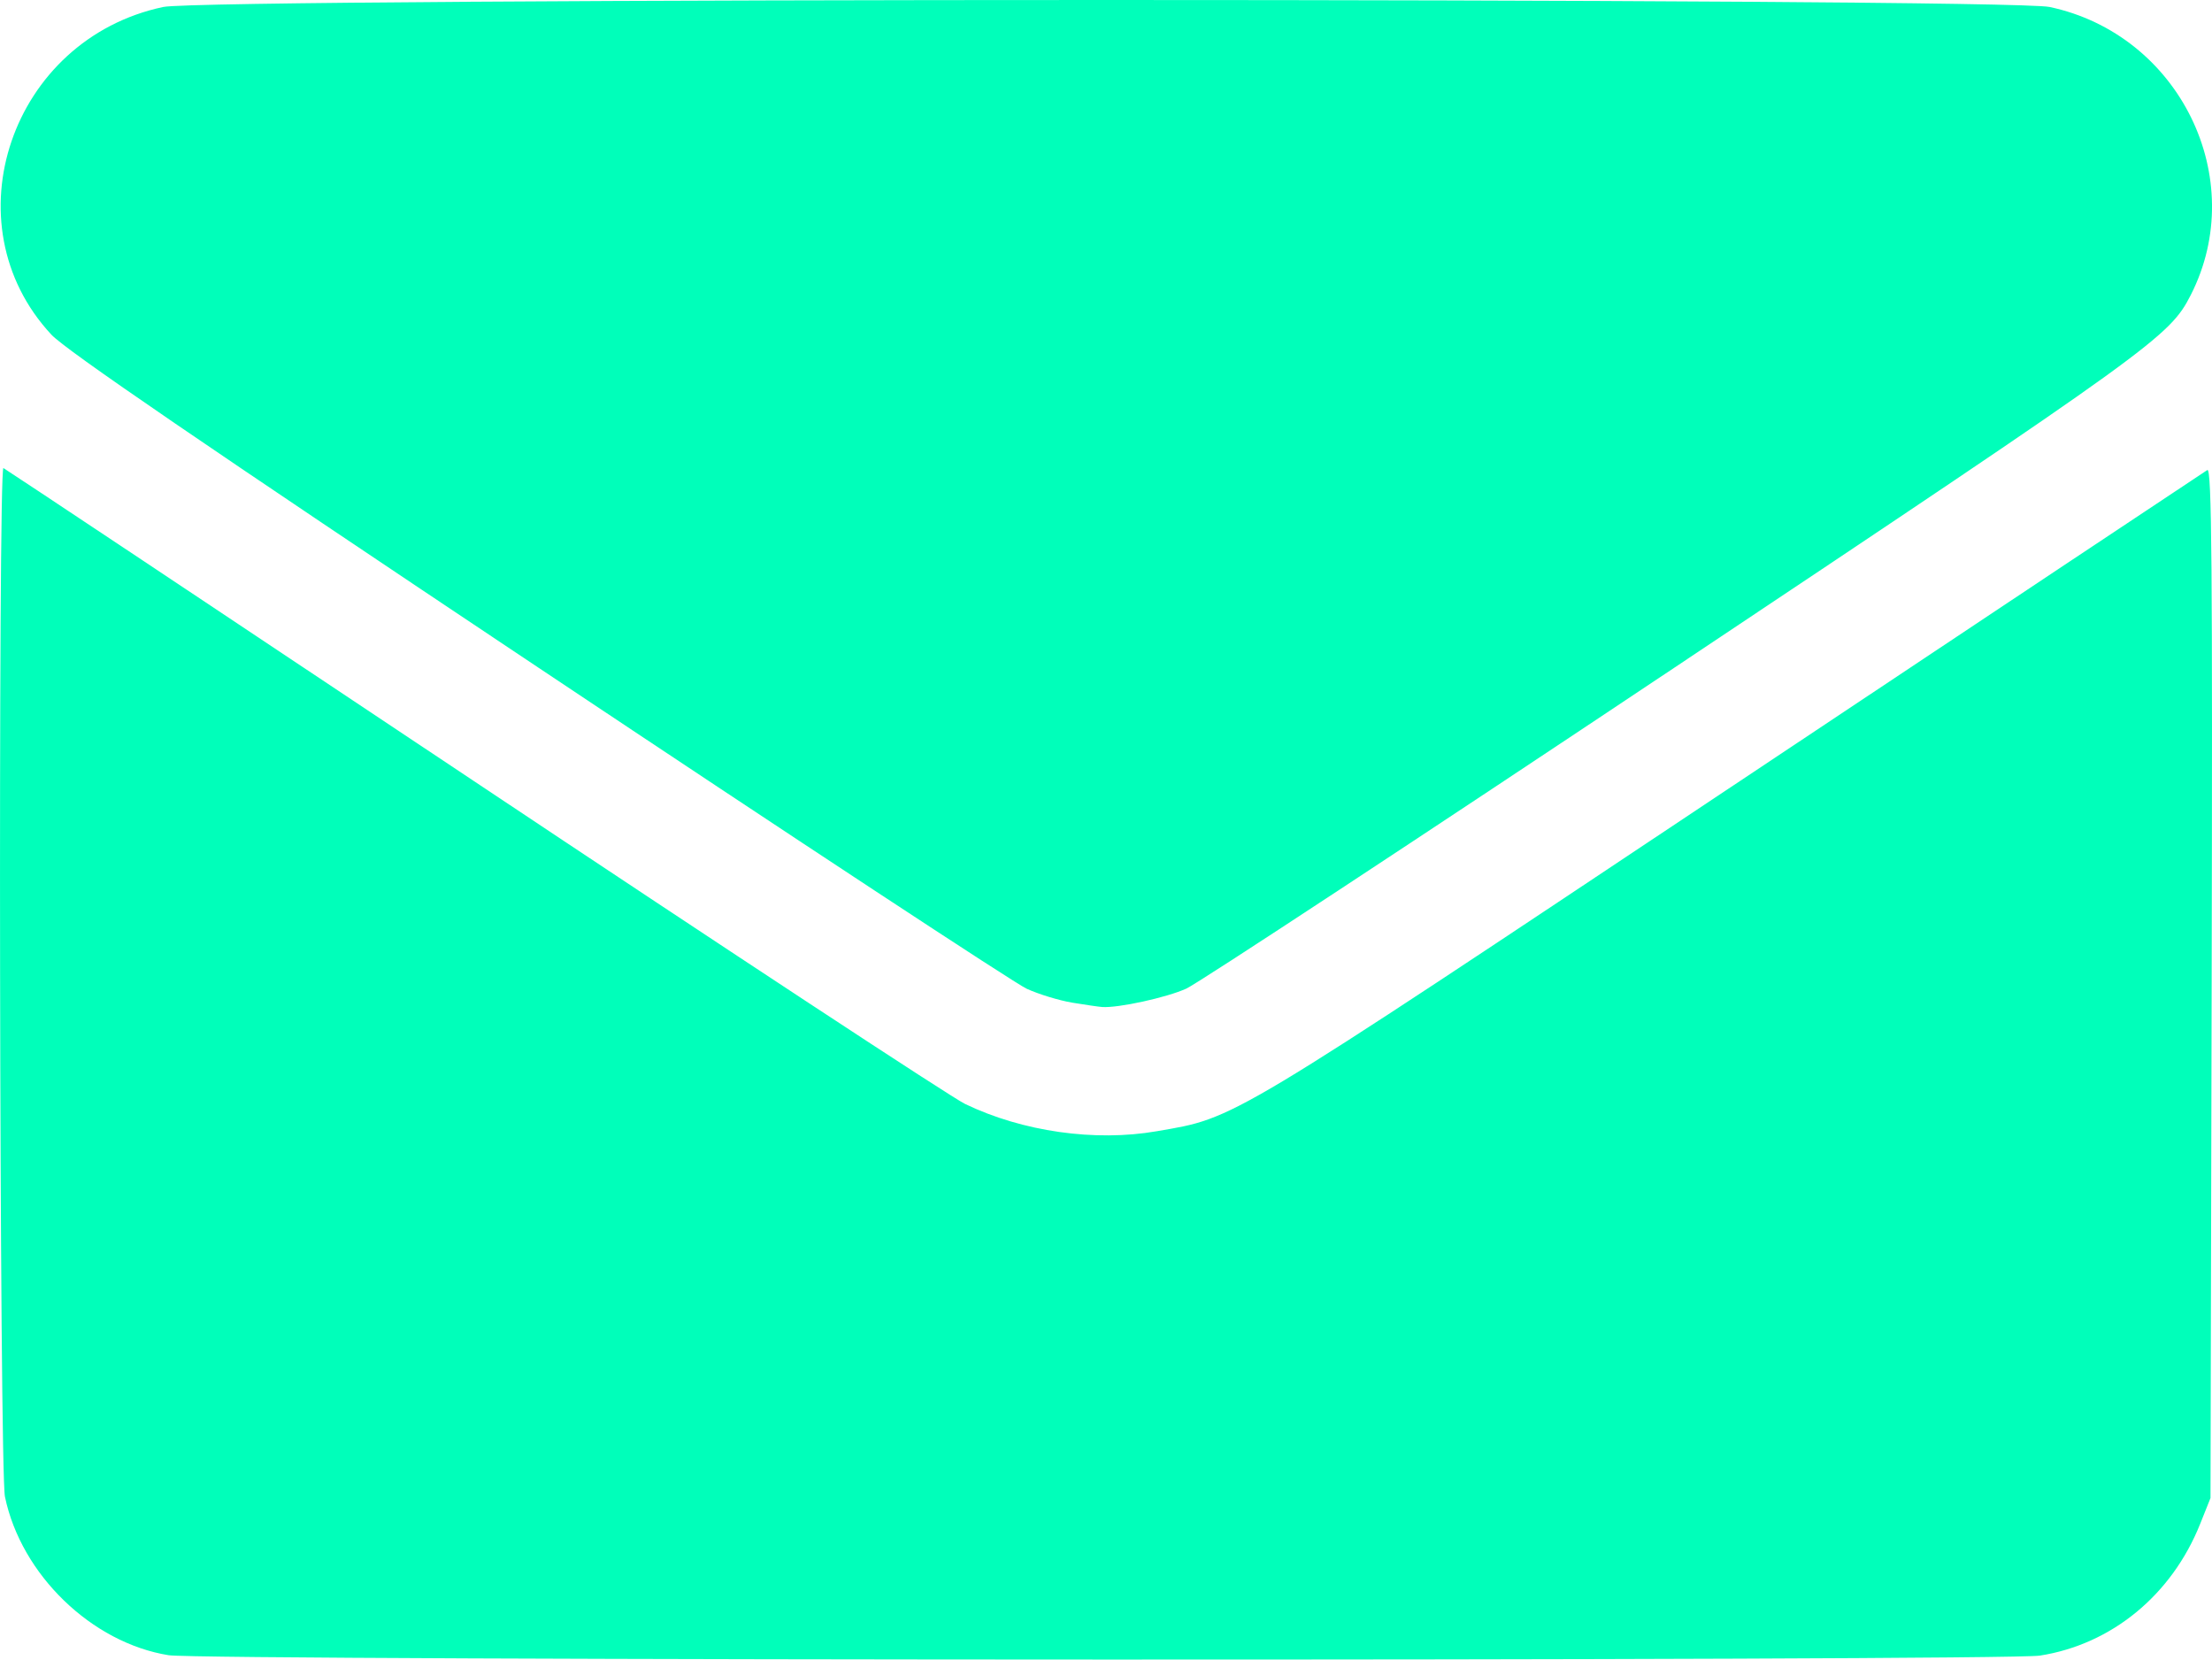
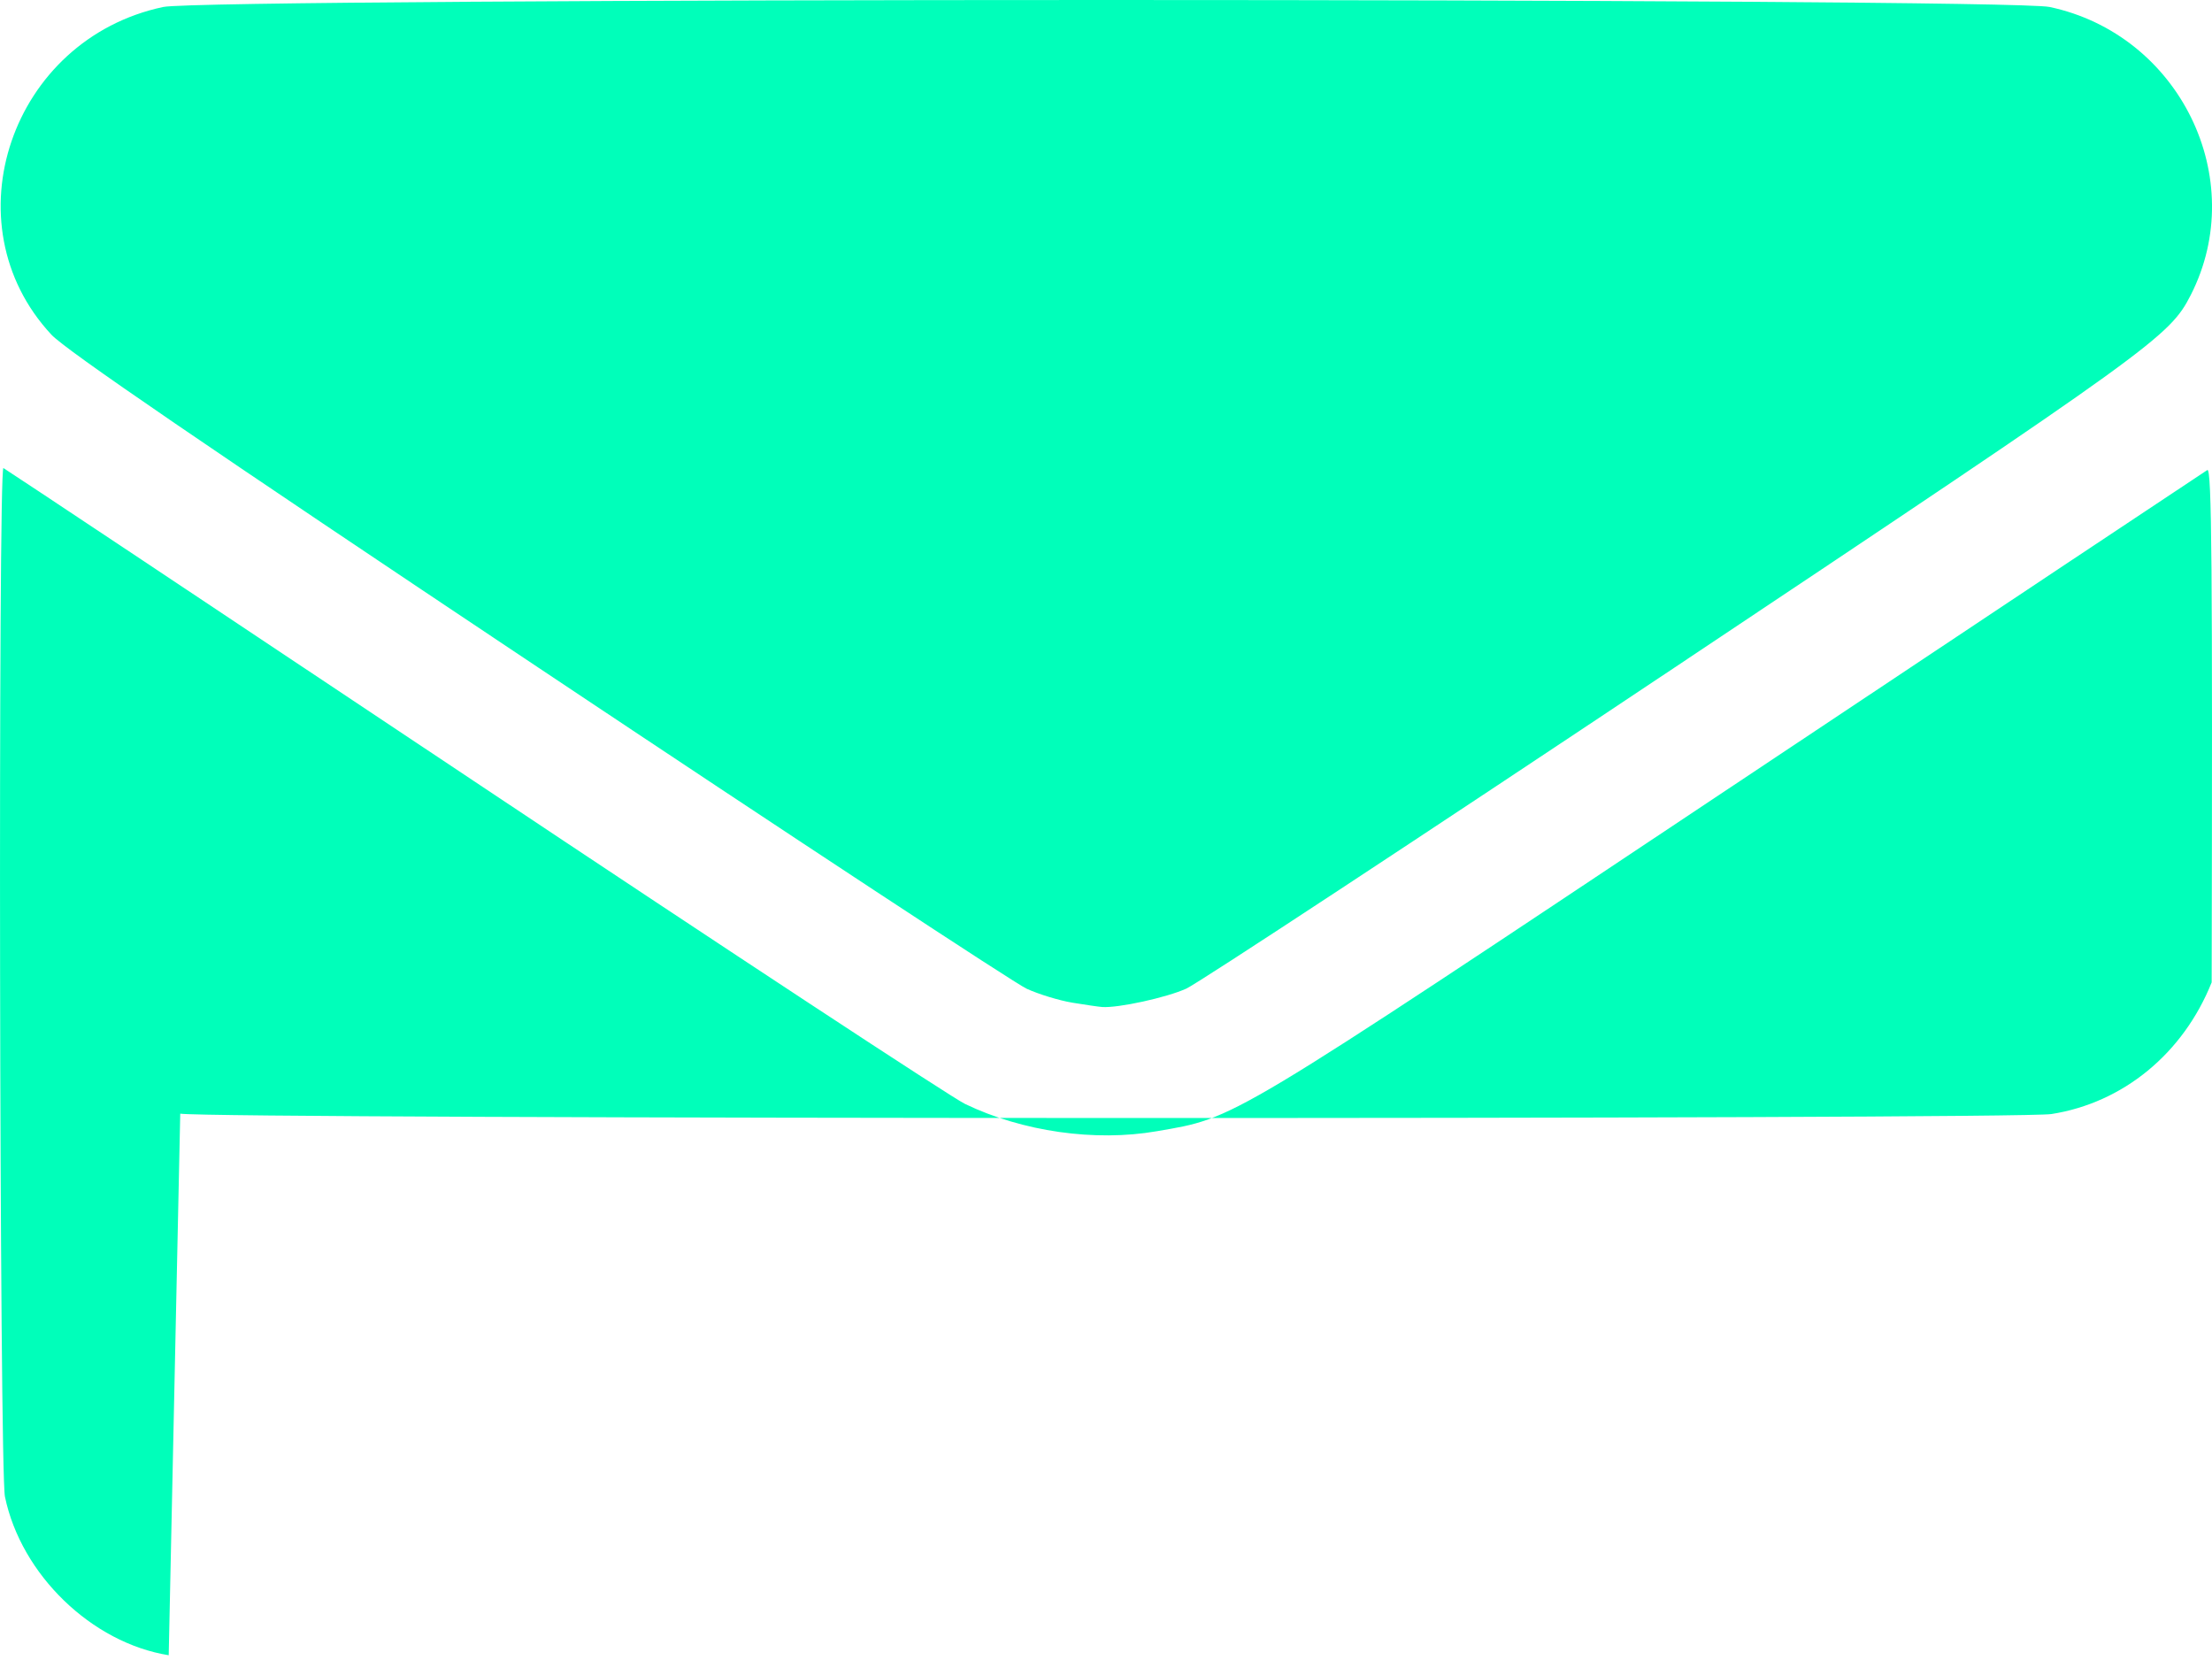
<svg xmlns="http://www.w3.org/2000/svg" xmlns:ns1="http://www.inkscape.org/namespaces/inkscape" xmlns:ns2="http://sodipodi.sourceforge.net/DTD/sodipodi-0.dtd" width="135.439mm" height="101.608mm" viewBox="0 0 135.439 101.608" version="1.1" id="svg5" xml:space="preserve" ns1:export-filename="mail.svg" ns1:export-xdpi="96" ns1:export-ydpi="96">
  <ns2:namedview id="namedview7" pagecolor="#ffffff" bordercolor="#000000" borderopacity="0.25" ns1:showpageshadow="2" ns1:pageopacity="0.0" ns1:pagecheckerboard="0" ns1:deskcolor="#d1d1d1" ns1:document-units="mm" showgrid="false" />
  <defs id="defs2" />
  <g ns1:label="Layer 1" ns1:groupmode="layer" id="layer1" transform="translate(-15.968,-197.581)">
-     <path style="fill:#00ffba;fill-opacity:1;stroke-width:0.265" d="m 26.298,298.923 c -4.72,-0.76 -9.036,-4.937 -10.027,-9.705 -0.336,-1.614 -0.426,-63.128 -0.093,-62.98 0.109,0.049 13.057,8.662 28.773,19.142 15.716,10.479 29.265,19.385 30.108,19.791 3.517,1.694 7.957,2.325 11.734,1.67 4.885,-0.848 4.016,-0.328 35.152,-21.068 15.862,-10.566 28.991,-19.302 29.176,-19.414 0.271,-0.163 0.322,5.905 0.265,31.368 l -0.071,31.57 -0.634,1.587 c -1.739,4.352 -5.422,7.377 -9.817,8.062 -2.167,0.338 -112.46,0.315 -114.565,-0.024 z M 81.607,258.966 c -0.794,-0.132 -2.044,-0.514 -2.778,-0.85 -0.734,-0.336 -14.193,-9.186 -29.909,-19.667 -20.482,-13.659 -28.924,-19.431 -29.807,-20.38 -6.322,-6.793 -2.466,-18.087 6.849,-20.061 2.686,-0.569 112.815,-0.569 115.501,0 7.957,1.686 12.279,10.509 8.641,17.64 -1.296,2.541 -2.239,3.221 -31.599,22.801 -15.716,10.481 -29.17,19.327 -29.898,19.659 -1.203,0.548 -4.179,1.198 -5.159,1.127 -0.218,-0.016 -1.047,-0.137 -1.841,-0.268 z" id="path248" />
+     <path style="fill:#00ffba;fill-opacity:1;stroke-width:0.265" d="m 26.298,298.923 c -4.72,-0.76 -9.036,-4.937 -10.027,-9.705 -0.336,-1.614 -0.426,-63.128 -0.093,-62.98 0.109,0.049 13.057,8.662 28.773,19.142 15.716,10.479 29.265,19.385 30.108,19.791 3.517,1.694 7.957,2.325 11.734,1.67 4.885,-0.848 4.016,-0.328 35.152,-21.068 15.862,-10.566 28.991,-19.302 29.176,-19.414 0.271,-0.163 0.322,5.905 0.265,31.368 c -1.739,4.352 -5.422,7.377 -9.817,8.062 -2.167,0.338 -112.46,0.315 -114.565,-0.024 z M 81.607,258.966 c -0.794,-0.132 -2.044,-0.514 -2.778,-0.85 -0.734,-0.336 -14.193,-9.186 -29.909,-19.667 -20.482,-13.659 -28.924,-19.431 -29.807,-20.38 -6.322,-6.793 -2.466,-18.087 6.849,-20.061 2.686,-0.569 112.815,-0.569 115.501,0 7.957,1.686 12.279,10.509 8.641,17.64 -1.296,2.541 -2.239,3.221 -31.599,22.801 -15.716,10.481 -29.17,19.327 -29.898,19.659 -1.203,0.548 -4.179,1.198 -5.159,1.127 -0.218,-0.016 -1.047,-0.137 -1.841,-0.268 z" id="path248" />
  </g>
</svg>